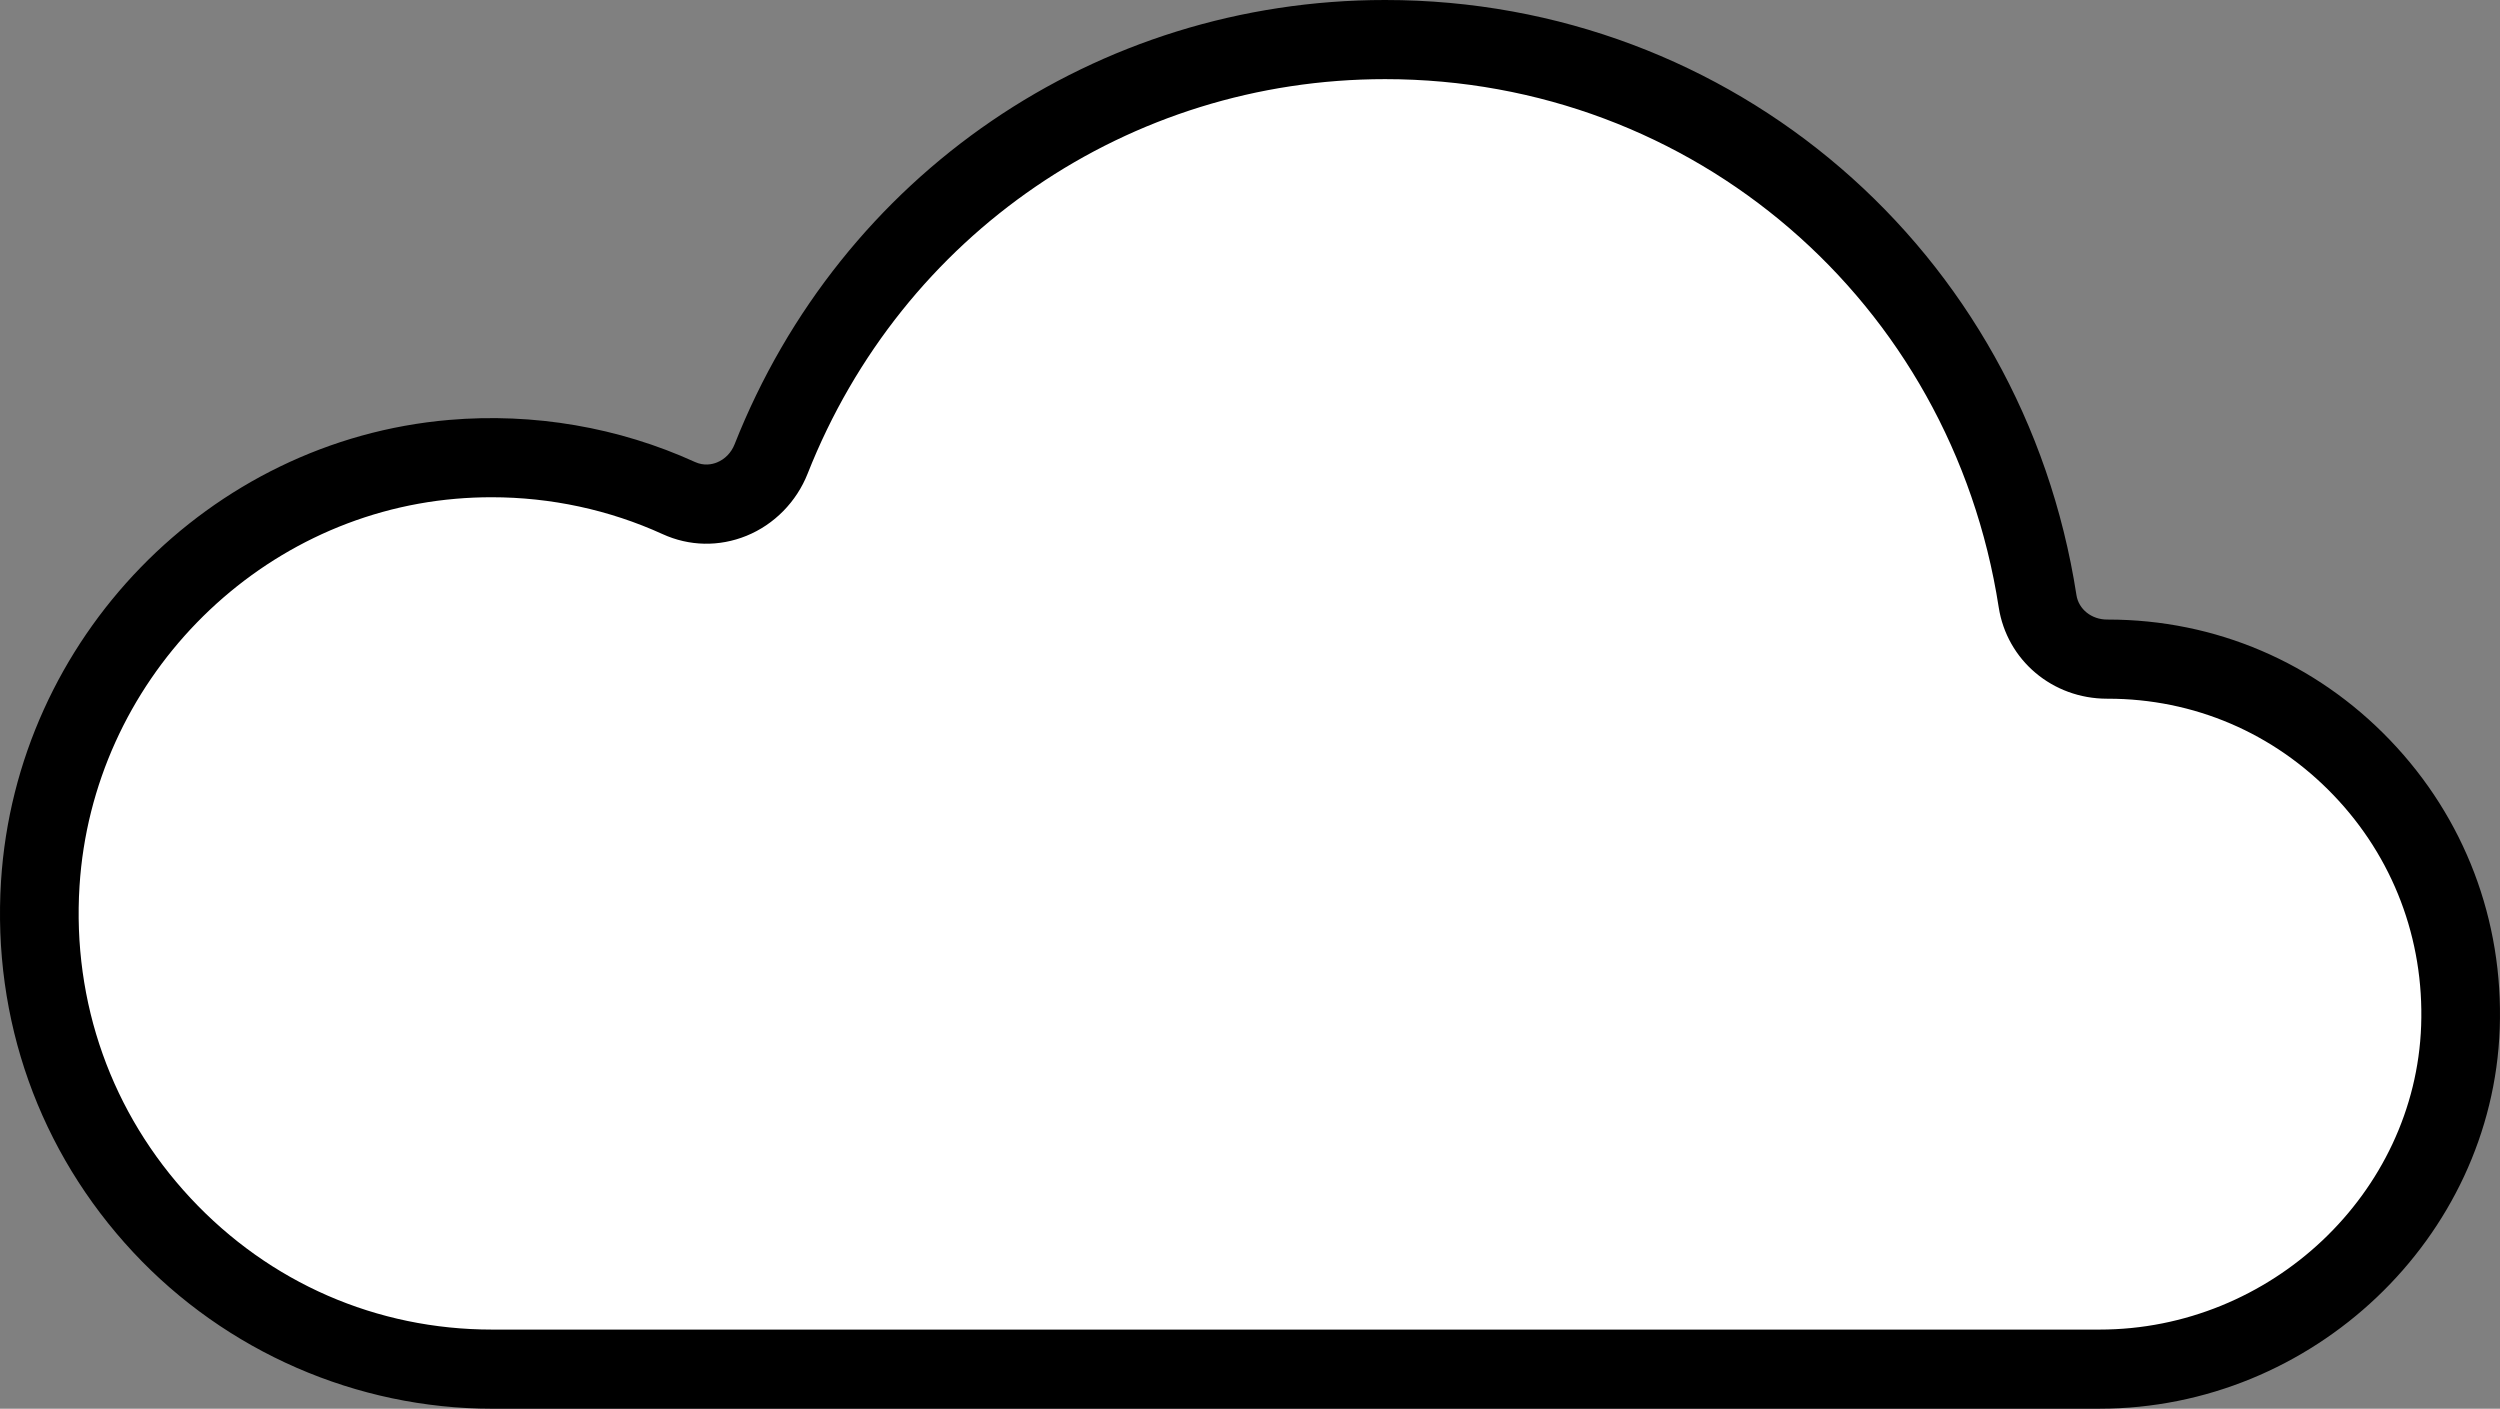
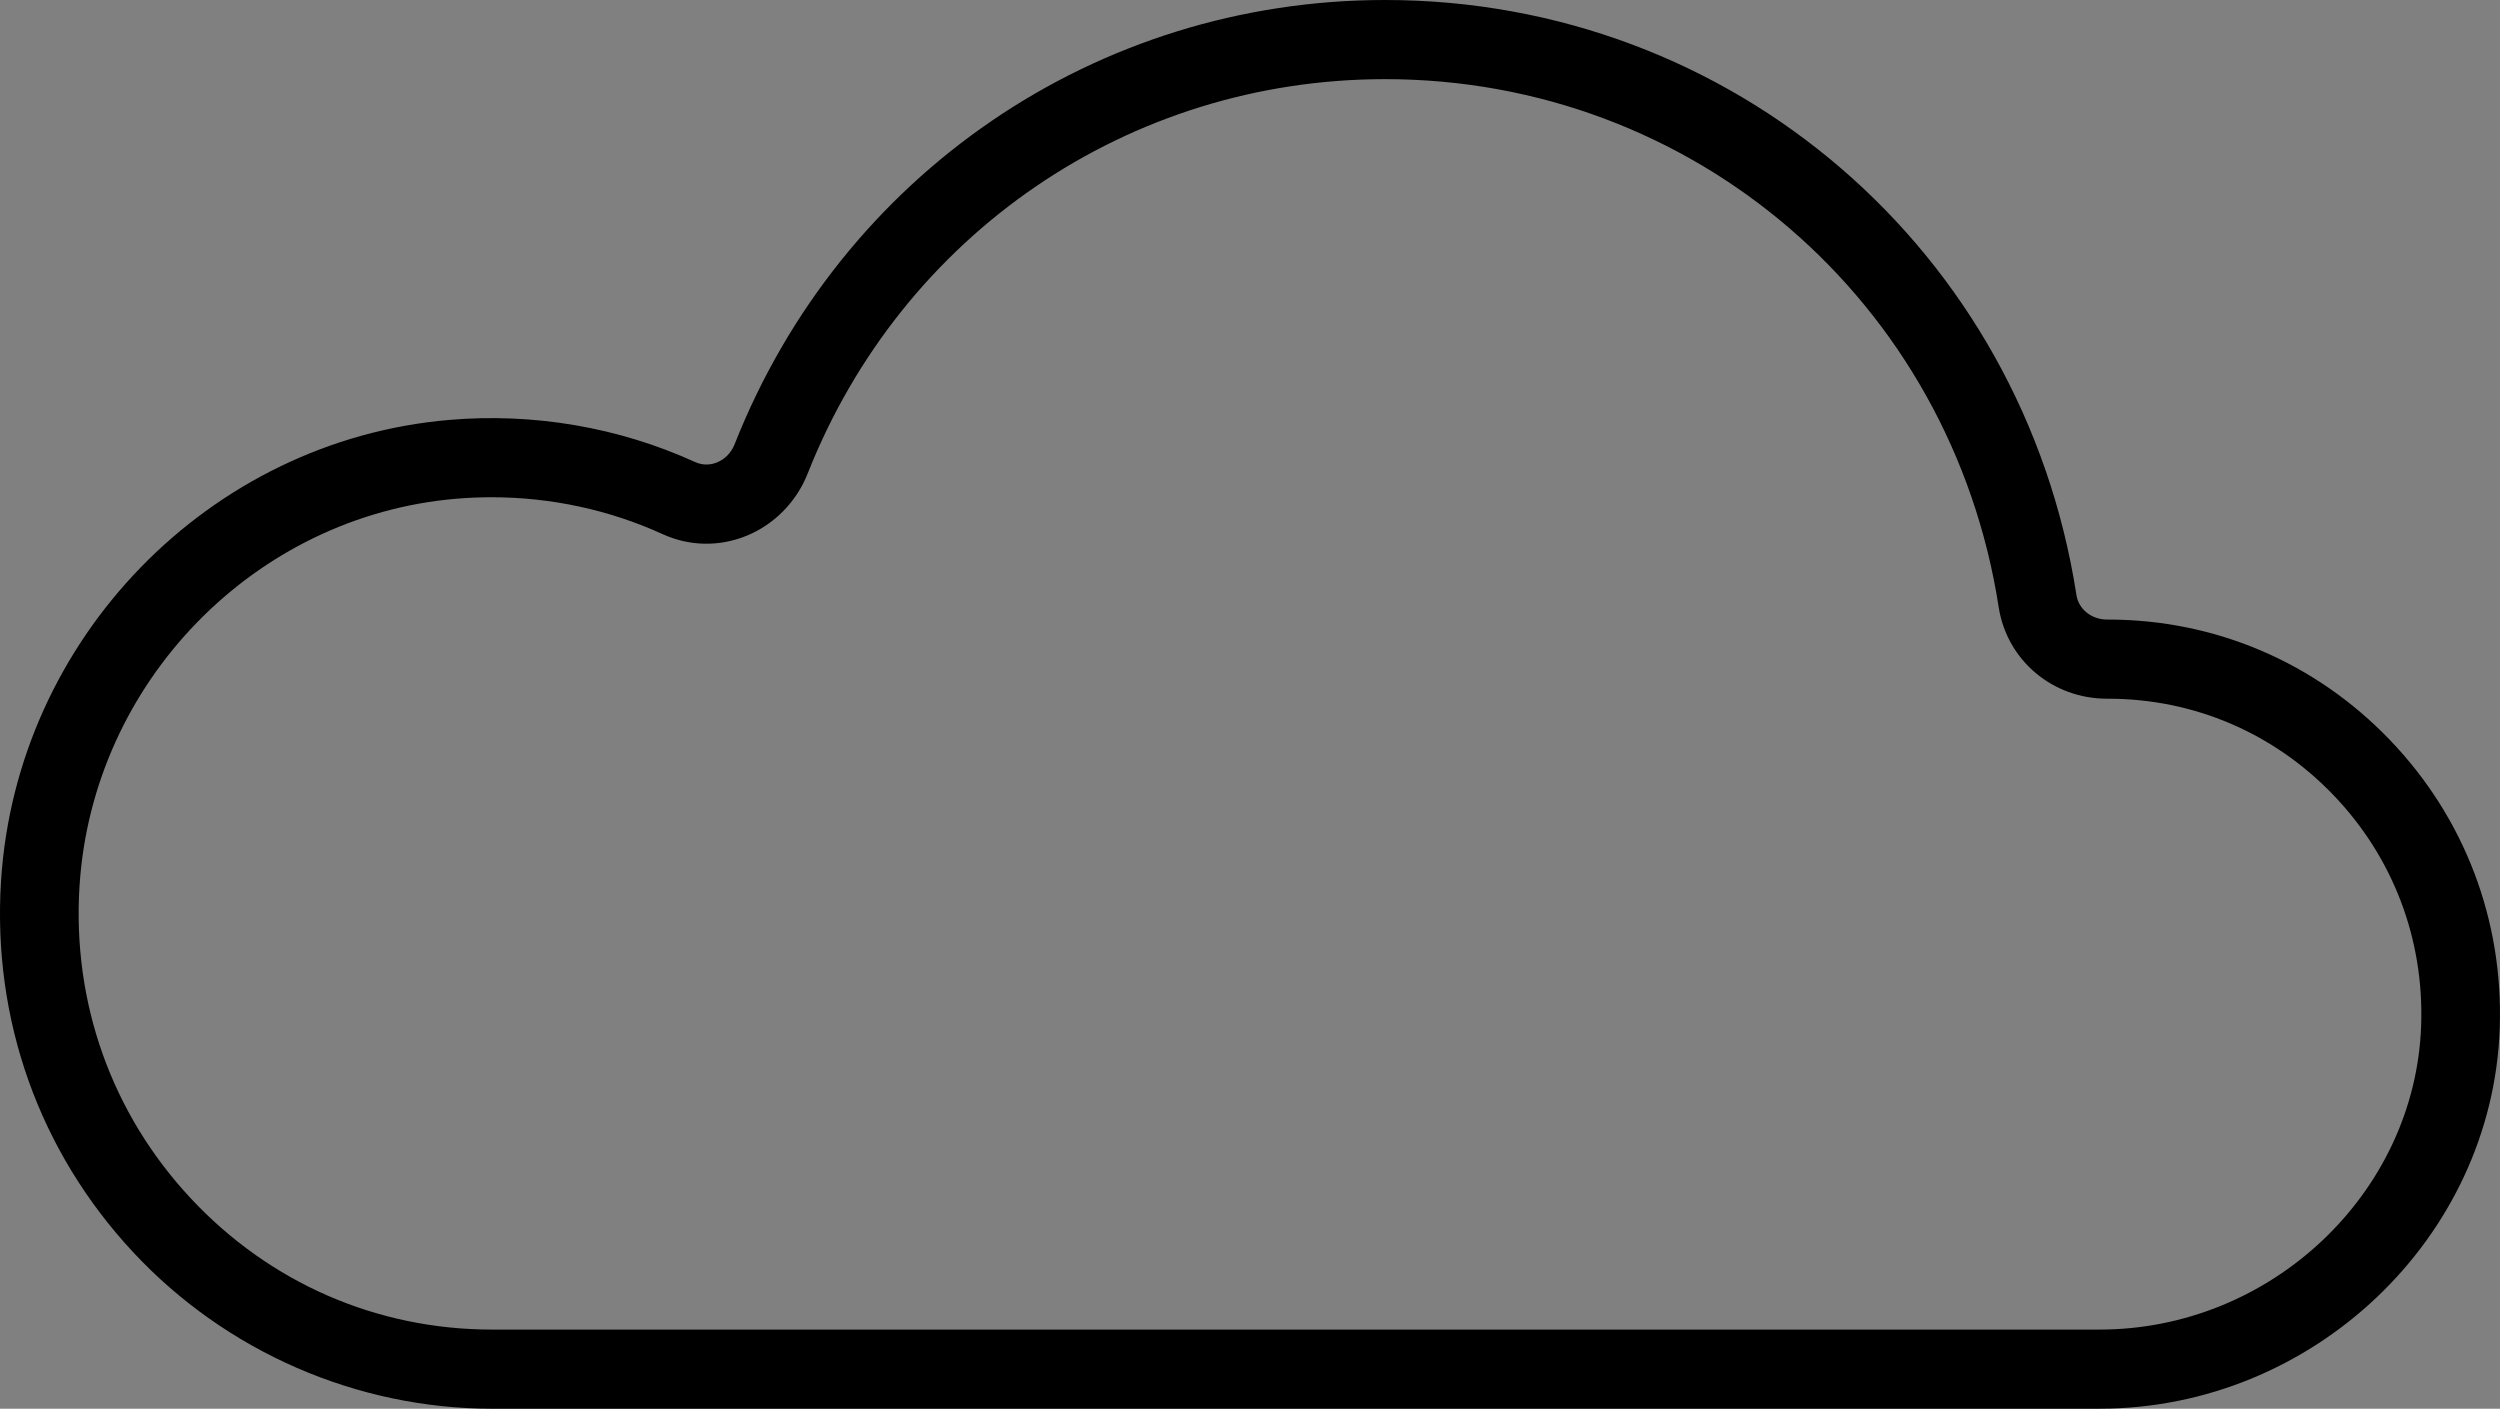
<svg xmlns="http://www.w3.org/2000/svg" id="_レイヤー_1" data-name="レイヤー_1" version="1.1" viewBox="0 0 126 71">
  <rect x="0" y="0" width="126" height="71" fill="#808080" stroke="none" />
  <defs>
    <style>
      .st0 {
        fill: #fff;
      }
    </style>
  </defs>
-   <path class="st0" d="M106.241,33.221c-.011,0-.022 0-.033 0-1.733.004-3.247-1.199-3.514-2.922C100.211,14.264,86.436,1.994,69.81,1.994c-14.045,0-26.057,8.756-30.946,21.14-.738,1.868-2.836,2.796-4.655,1.967-3.432-1.565-7.318-2.3-11.404-1.95-11.136.954-20.064,10.153-20.775,21.379-.847,13.368,9.675,24.476,22.774,24.476l81.011 0c9.639 0,17.849-7.544,18.191-17.24.36-10.179-7.732-18.545-17.765-18.545Z" />
  <path d="M105.815,71H24.804c-6.825,0-13.419-2.875-18.091-7.887C1.975,58.032-.39,51.387.052,44.403c.774-12.211,10.483-22.202,22.584-23.239,4.262-.365,8.546.369,12.39,2.12.452.206.855.126,1.113.021.398-.161.719-.492.883-.908C42.394,8.791,55.264,0,69.81,0c17.497,0,32.15,12.613,34.843,29.991.11.716.761,1.235,1.548,1.235h.041c5.41,0,10.46,2.158,14.218,6.078,3.757,3.918,5.719,9.079,5.527,14.532-.373,10.567-9.422,19.163-20.172,19.163ZM24.776,25.061c-.6,0-1.202.025-1.803.077-10.162.871-18.315,9.262-18.965,19.518-.372,5.872,1.615,11.458,5.595,15.728,3.984,4.273,9.382,6.627,15.201,6.627h81.011c8.641,0,15.913-6.871,16.211-15.317.154-4.362-1.415-8.489-4.419-11.62-3.004-3.133-7.041-4.859-11.366-4.859h-.045c-2.75,0-5.046-1.937-5.461-4.609-2.389-15.423-15.395-26.617-30.926-26.617-12.912,0-24.337,7.804-29.104,19.882-.563,1.424-1.686,2.566-3.083,3.134-1.378.56-2.881.53-4.231-.087-2.687-1.225-5.633-1.857-8.615-1.857Z" />
</svg>